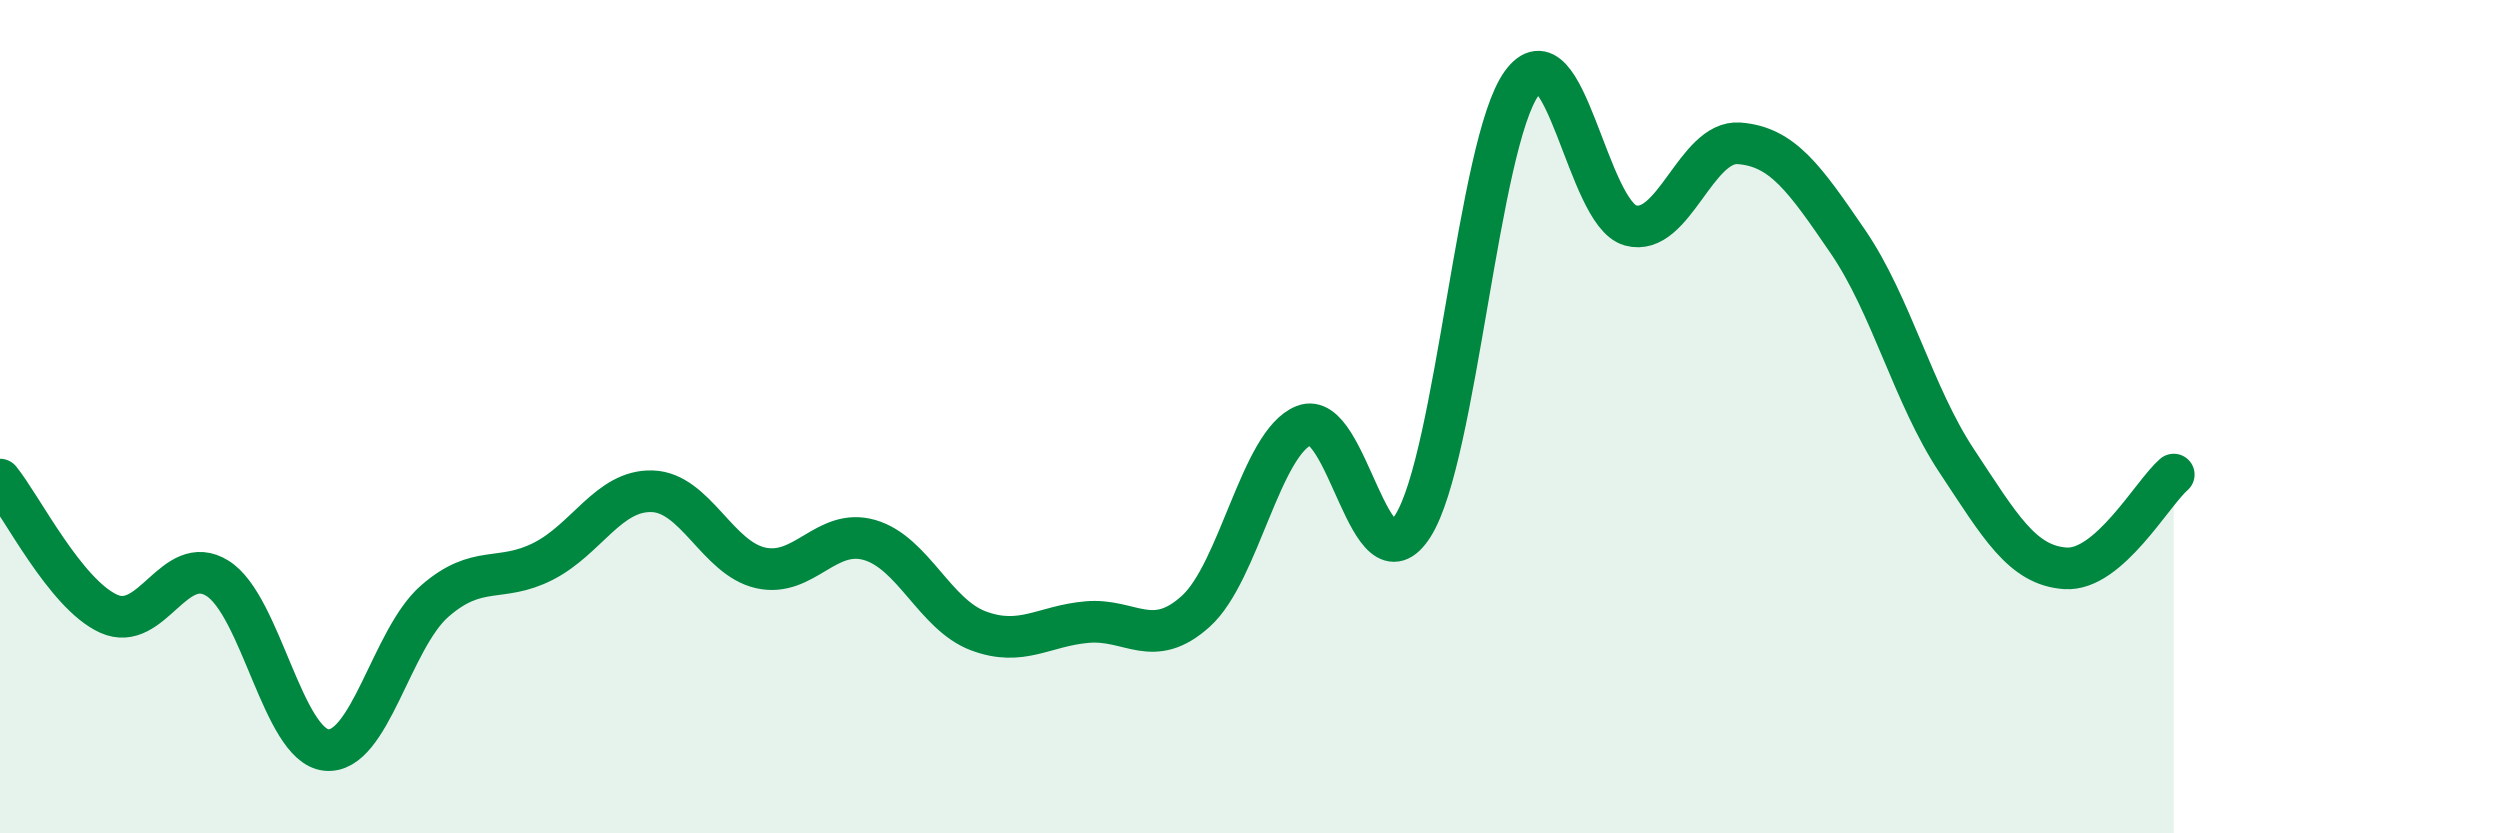
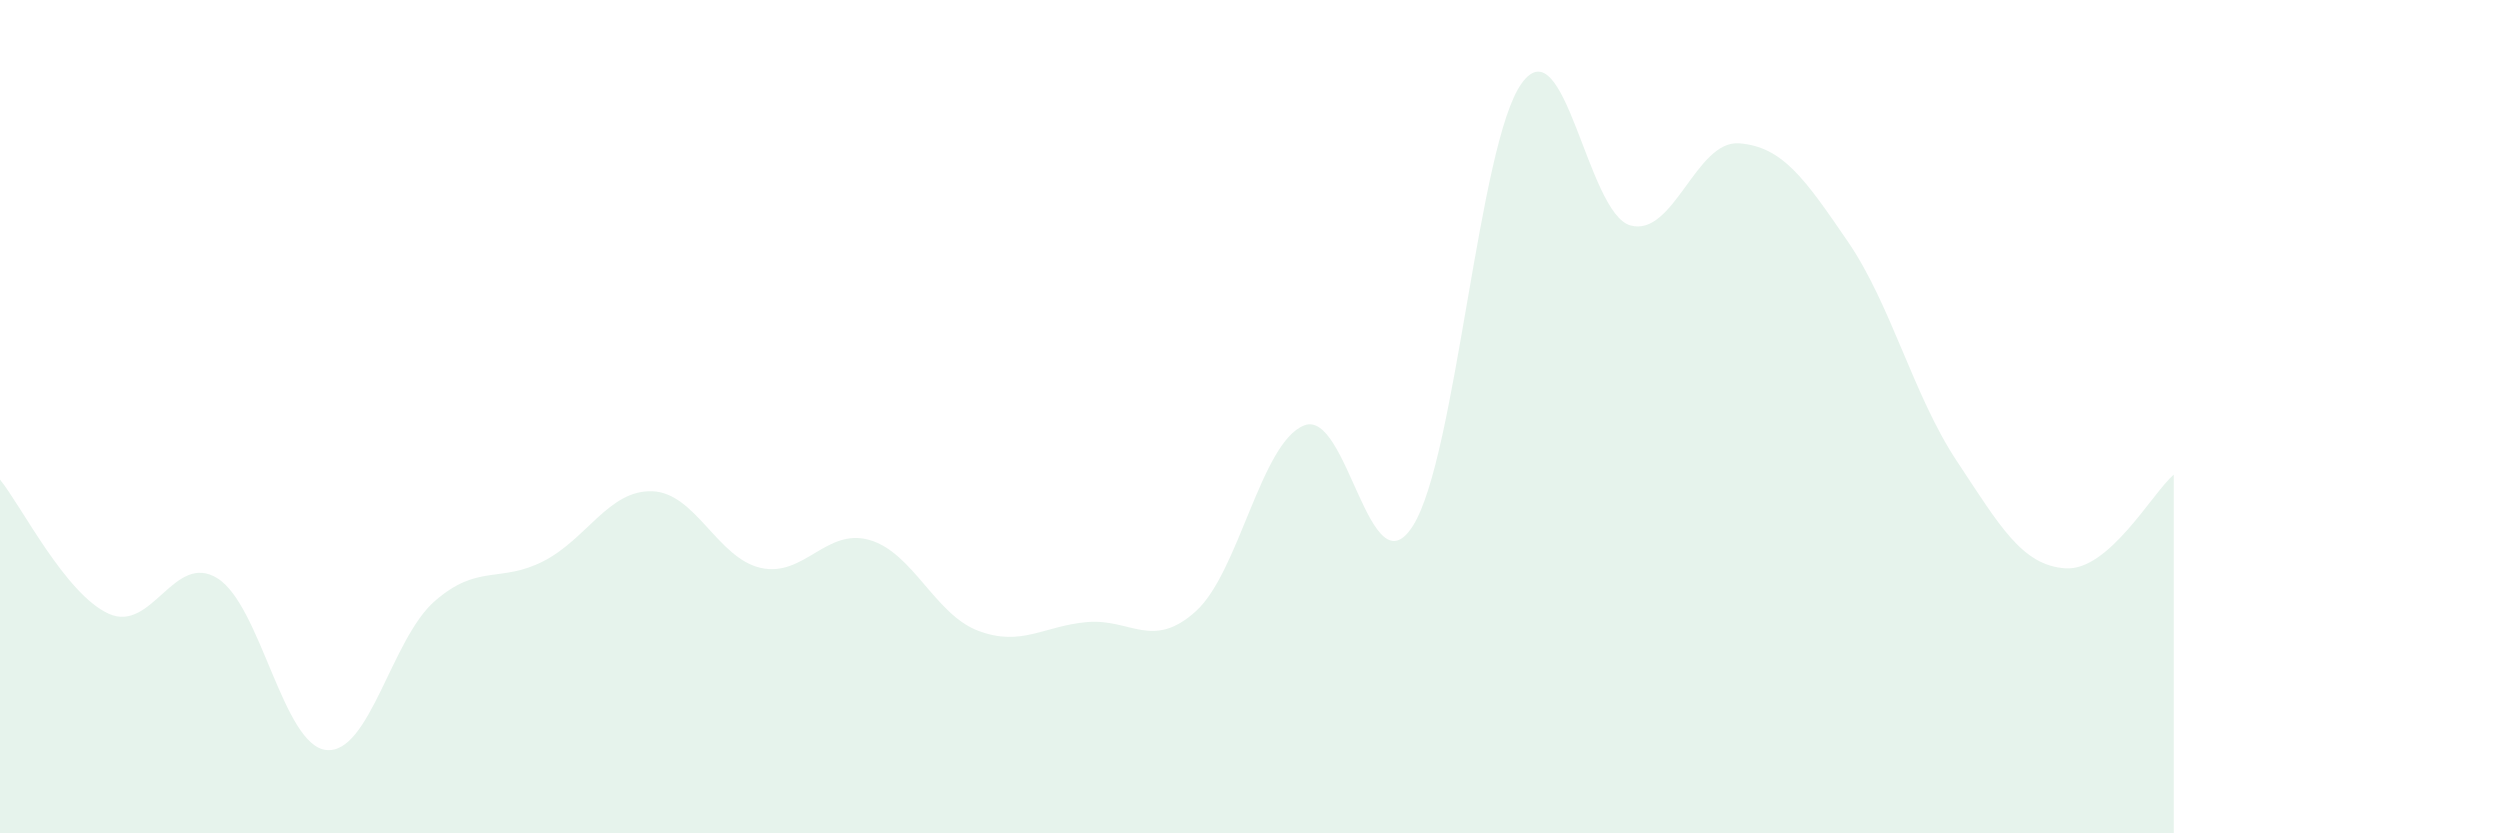
<svg xmlns="http://www.w3.org/2000/svg" width="60" height="20" viewBox="0 0 60 20">
  <path d="M 0,11.51 C 0.52,12.15 1.57,14.26 2.61,14.73 C 3.65,15.2 4.18,13.23 5.22,13.88 C 6.26,14.53 6.79,17.89 7.83,18 C 8.87,18.11 9.39,15.34 10.43,14.43 C 11.47,13.52 12,14 13.04,13.47 C 14.08,12.94 14.61,11.76 15.65,11.79 C 16.69,11.82 17.22,13.4 18.26,13.63 C 19.3,13.86 19.83,12.66 20.87,12.96 C 21.91,13.26 22.44,14.75 23.48,15.14 C 24.52,15.53 25.05,15.02 26.09,14.93 C 27.13,14.84 27.66,15.61 28.7,14.67 C 29.74,13.73 30.26,10.62 31.3,10.21 C 32.34,9.8 32.87,14.26 33.91,12.62 C 34.95,10.98 35.48,3.44 36.52,2 C 37.56,0.56 38.09,5.12 39.13,5.41 C 40.17,5.7 40.7,3.36 41.74,3.44 C 42.78,3.52 43.31,4.28 44.35,5.8 C 45.39,7.32 45.92,9.49 46.96,11.06 C 48,12.63 48.53,13.57 49.57,13.64 C 50.61,13.71 51.65,11.84 52.17,11.39L52.17 20L0 20Z" fill="#008740" opacity="0.1" stroke-linecap="round" stroke-linejoin="round" />
-   <path d="M 0,11.51 C 0.52,12.15 1.57,14.26 2.61,14.73 C 3.65,15.2 4.18,13.23 5.22,13.88 C 6.26,14.53 6.79,17.89 7.83,18 C 8.87,18.11 9.39,15.34 10.43,14.43 C 11.47,13.52 12,14 13.04,13.47 C 14.08,12.94 14.61,11.76 15.65,11.79 C 16.69,11.82 17.22,13.4 18.26,13.63 C 19.3,13.86 19.83,12.66 20.87,12.96 C 21.91,13.26 22.44,14.75 23.48,15.14 C 24.52,15.53 25.05,15.02 26.09,14.93 C 27.13,14.84 27.66,15.61 28.7,14.67 C 29.74,13.73 30.26,10.62 31.3,10.21 C 32.34,9.8 32.87,14.26 33.91,12.62 C 34.95,10.98 35.48,3.44 36.52,2 C 37.56,0.56 38.09,5.12 39.13,5.41 C 40.17,5.7 40.7,3.36 41.74,3.44 C 42.78,3.52 43.31,4.28 44.35,5.8 C 45.39,7.32 45.92,9.49 46.96,11.06 C 48,12.63 48.53,13.57 49.57,13.64 C 50.61,13.71 51.65,11.84 52.17,11.39" stroke="#008740" stroke-width="1" fill="none" stroke-linecap="round" stroke-linejoin="round" />
</svg>